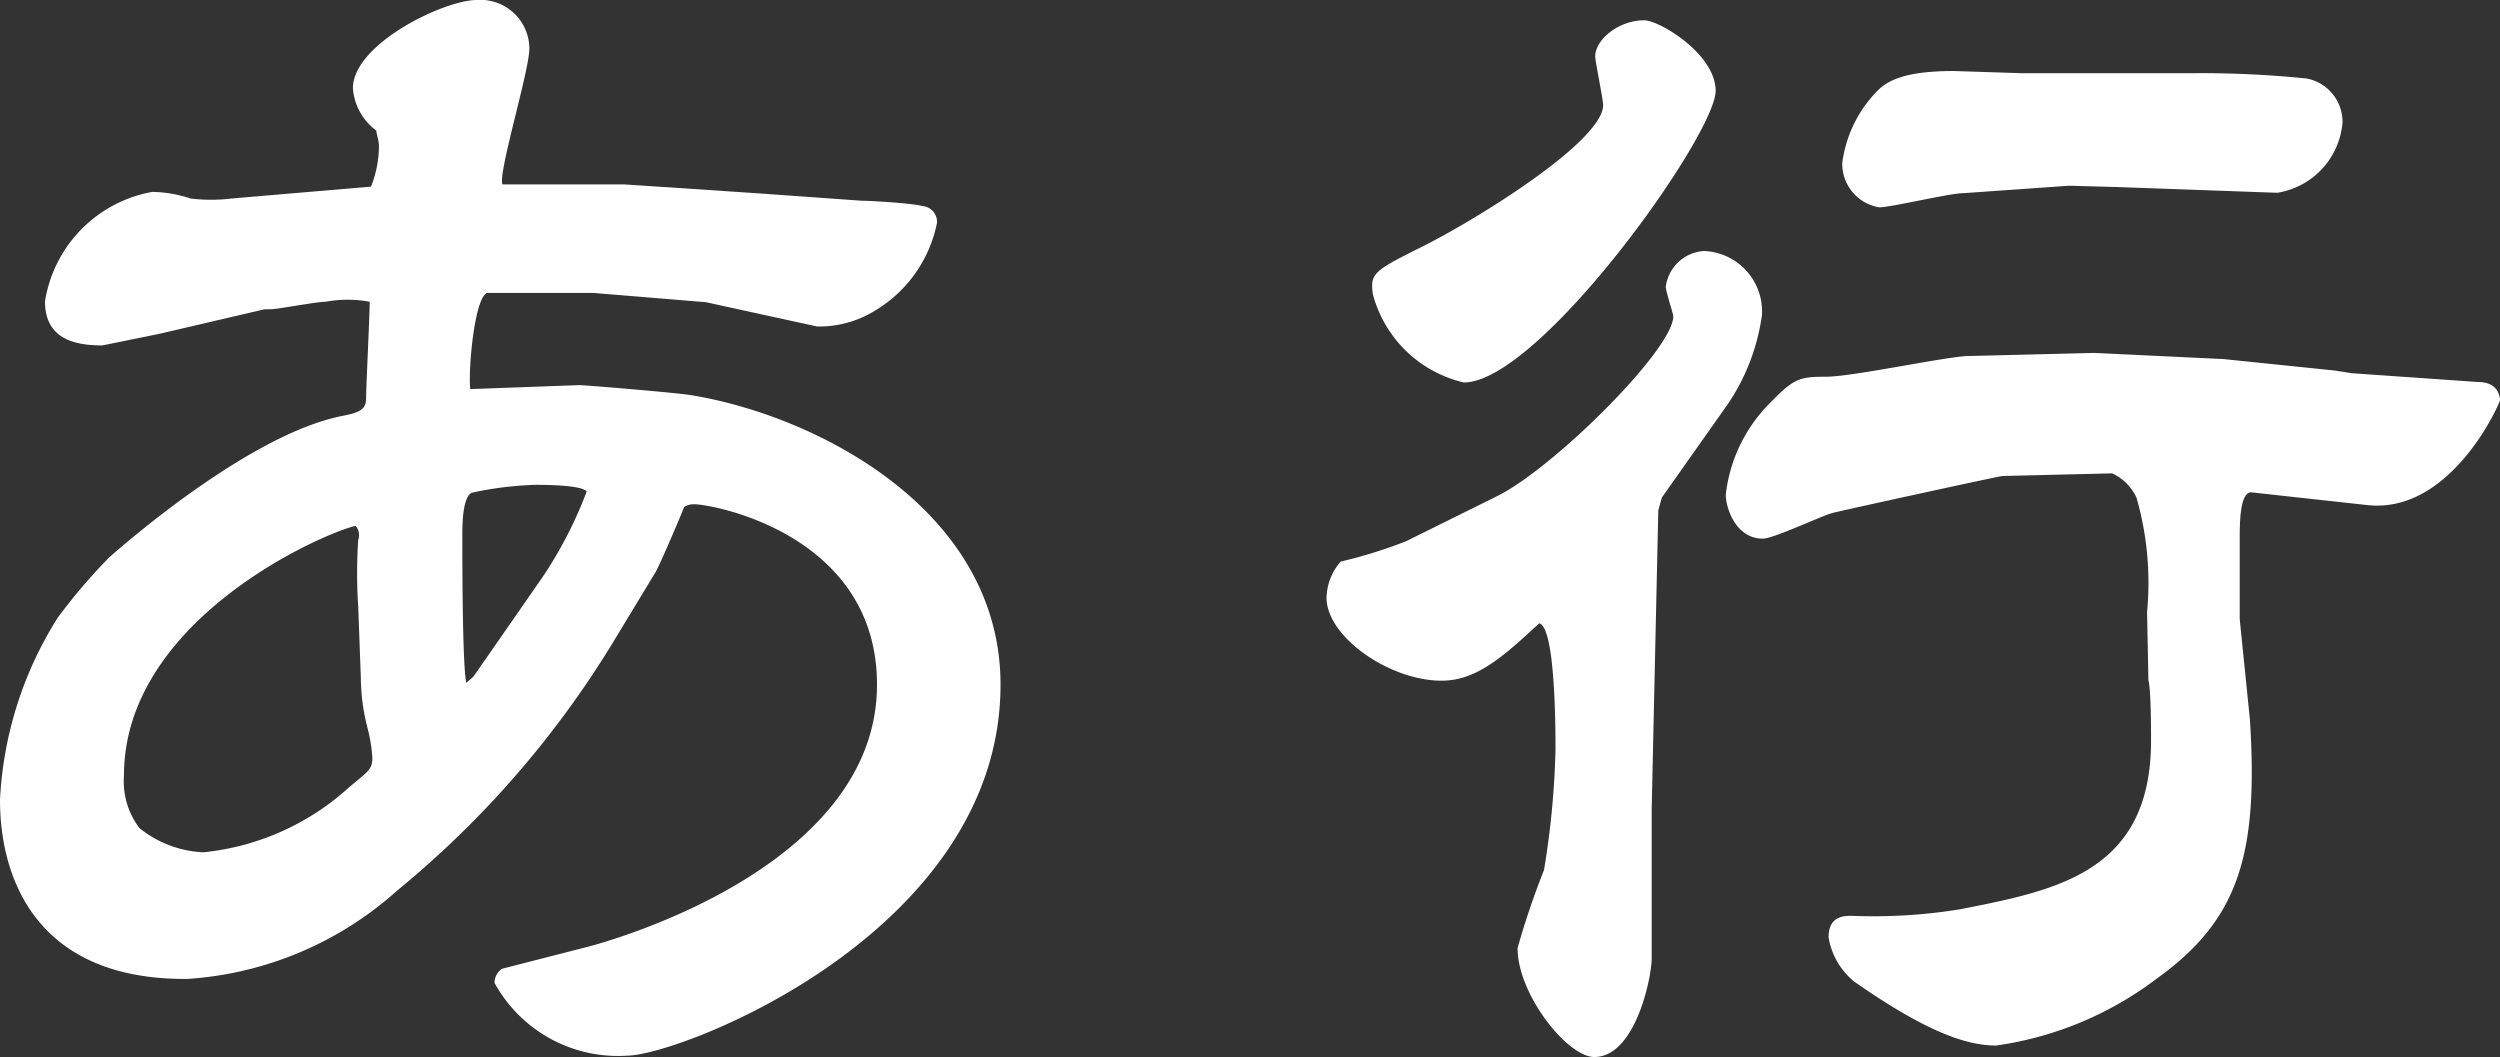
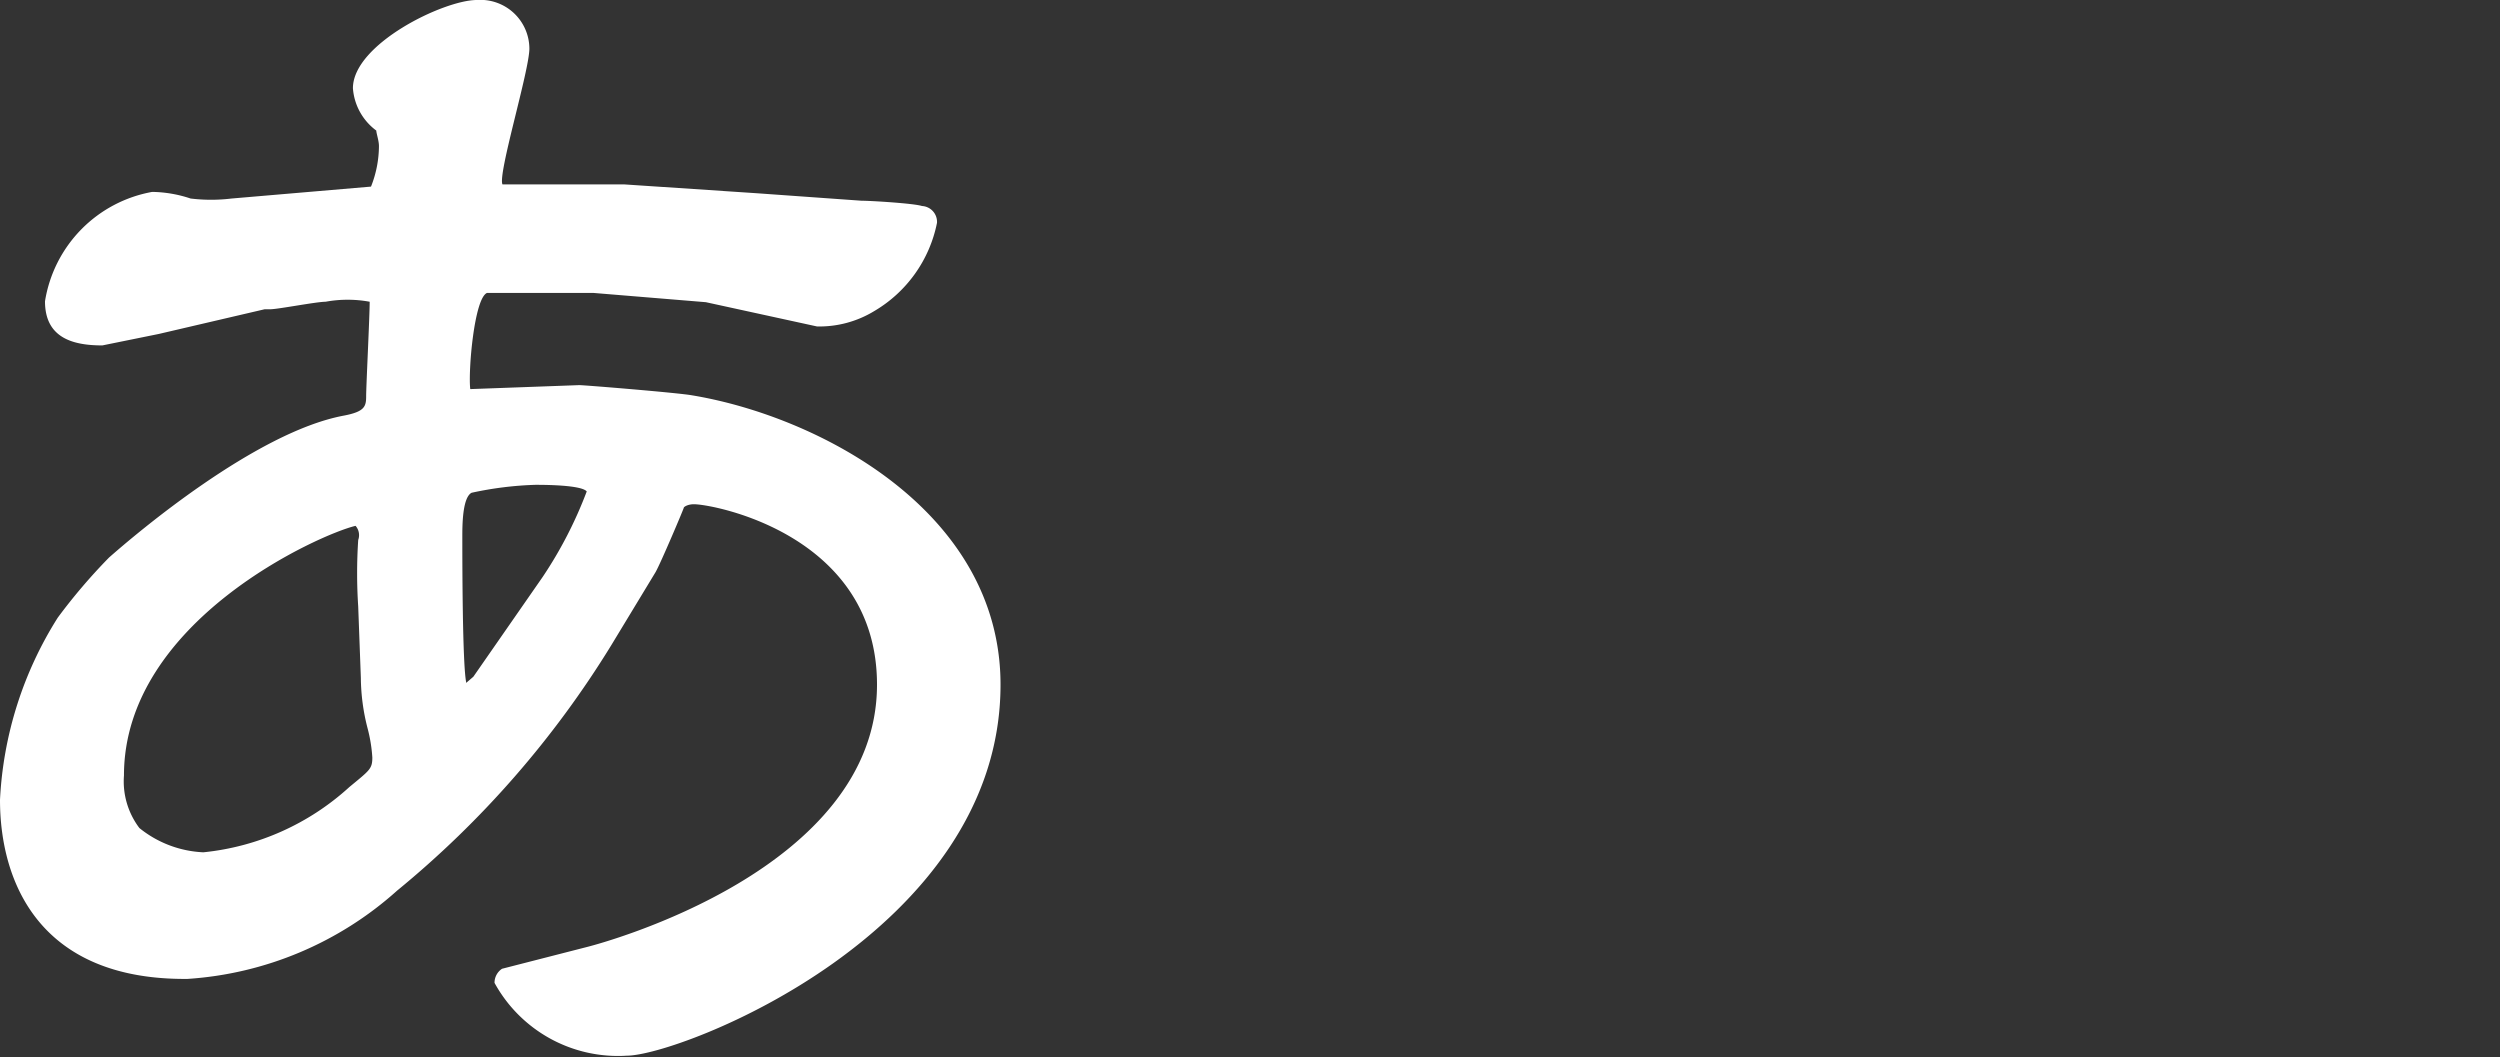
<svg xmlns="http://www.w3.org/2000/svg" viewBox="0 0 56.67 23.96">
  <rect x="0" y="0" width="56.67" height="23.96" fill="#333333" stroke="none" />
  <defs>
    <style>.cls-1{fill:#fff;}</style>
  </defs>
  <g id="レイヤー_11" data-name="レイヤー 11">
    <path class="cls-1" d="M3.6,7.57l-1.28.26c-.67,0-1.3-.17-1.3-1A3,3,0,0,1,3.45,4.35a2.86,2.86,0,0,1,.87.15,3.84,3.84,0,0,0,.93,0l3.16-.27a2.52,2.52,0,0,0,.18-.92c0-.12-.06-.29-.06-.35A1.31,1.31,0,0,1,8,2c0-1,2.06-2,2.81-2A1.11,1.11,0,0,1,12,1.1c0,.5-.72,2.85-.61,3.08l2.76,0,3,.2,2.38.17c.21,0,1.19.06,1.37.12a.36.36,0,0,1,.34.38,3,3,0,0,1-1.42,2,2.39,2.39,0,0,1-1.3.35L16,6.85l-2.55-.21c-.17,0-2.32,0-2.41,0-.29.12-.43,1.77-.38,2.18l2.47-.09c.12,0,2.2.17,2.55.23,2.85.47,7,2.61,7,6.56,0,5.62-7.28,8.41-8.47,8.41a3.19,3.19,0,0,1-3-1.65.38.38,0,0,1,.17-.32l1.95-.5c.31-.08,6.55-1.74,6.55-5.94,0-3.4-3.71-4.09-4.15-4.09-.14,0-.23.06-.23.08s-.52,1.25-.64,1.46l-1,1.65A22.2,22.2,0,0,1,9,20.19a7.88,7.88,0,0,1-4.75,2C.9,22.22,0,20,0,18.13A8.51,8.51,0,0,1,1.31,14a13,13,0,0,1,1.16-1.36c.6-.53,3.33-2.85,5.33-3.22.47-.09.5-.21.5-.44s.08-1.82.08-2.14a2.77,2.77,0,0,0-1,0c-.21,0-1.08.17-1.25.17H6Zm4.52,6.18a11.52,11.52,0,0,1,0-1.51.32.32,0,0,0-.06-.32c-.78.18-5.25,2.15-5.25,5.66a1.75,1.75,0,0,0,.35,1.19,2.48,2.48,0,0,0,1.45.55,5.77,5.77,0,0,0,3.31-1.48c.46-.38.52-.41.52-.67a3.44,3.44,0,0,0-.11-.67,4.67,4.67,0,0,1-.15-1.13Zm2.47,1.71.14-.12,1.57-2.26a9.48,9.48,0,0,0,1-1.94c-.12-.15-1-.15-1.16-.15a7.88,7.88,0,0,0-1.45.18c-.21.11-.21.75-.21,1,0,.47,0,2.9.09,3.31Z" />
-     <path class="cls-1" d="M33.93,11.25c1.28-.63,4-3.33,4-4.08,0-.06-.17-.56-.17-.67a.93.93,0,0,1,.87-.81,1.37,1.37,0,0,1,1.31,1.45,4.75,4.75,0,0,1-.76,2l-1.51,2.14-.08.29-.15,6.79v.15l0,3.22c0,.43-.37,2.23-1.3,2.23-.61,0-1.74-1.42-1.74-2.47A18.49,18.49,0,0,1,35,19.72,19.27,19.27,0,0,0,35.26,17c0-.44,0-2.79-.37-2.87-.81.75-1.42,1.3-2.21,1.3-1.19,0-2.61-1-2.61-1.88a1.29,1.29,0,0,1,.32-.82,10.83,10.83,0,0,0,1.48-.46ZM32.16,5.63c1.19-.58,4.18-2.41,4.18-3.25,0-.12-.18-1-.18-1.1,0-.38.53-.82,1.11-.82.34,0,1.62.76,1.62,1.6,0,1-4,6.61-5.71,6.61a2.79,2.79,0,0,1-2.06-2C31.06,6.21,31.12,6.15,32.16,5.63Zm16.51,8.24a7,7,0,0,0-.24-2.59,1.14,1.14,0,0,0-.55-.55l-2.49.06c-.06,0-3.63.78-3.86.84s-1.33.58-1.57.58c-.61,0-.84-.69-.84-1a3.49,3.49,0,0,1,.93-2c.61-.64.73-.67,1.34-.67s2.78-.47,3.24-.47L47.48,8l2.93.14,2.52.26.38.06,2.87.2c.46,0,.49.35.49.41s-1.1,2.58-3,2.38l-2.64-.29c-.23,0-.26.55-.26,1,0,.23,0,1.77,0,1.88L51,16.3c.2,3.08-.26,4.56-2.12,5.89a7.83,7.83,0,0,1-3.63,1.51c-.66,0-1.56-.29-3.22-1.45a1.64,1.64,0,0,1-.58-1c0-.49.35-.49.53-.49a12.19,12.19,0,0,0,2.46-.15c2.18-.43,4.32-.84,4.32-3.82,0-.21,0-1.16-.06-1.37ZM46.9,4.21l-2.41.17c-.29,0-1.63.32-1.89.32a1,1,0,0,1-.84-1,2.85,2.85,0,0,1,.73-1.57c.23-.26.58-.52,1.8-.52l1.56.05,3.77,0a23.56,23.56,0,0,1,2.67.12,1,1,0,0,1,.81,1,1.76,1.76,0,0,1-1.48,1.59L48,4.24Z" />
  </g>
</svg>